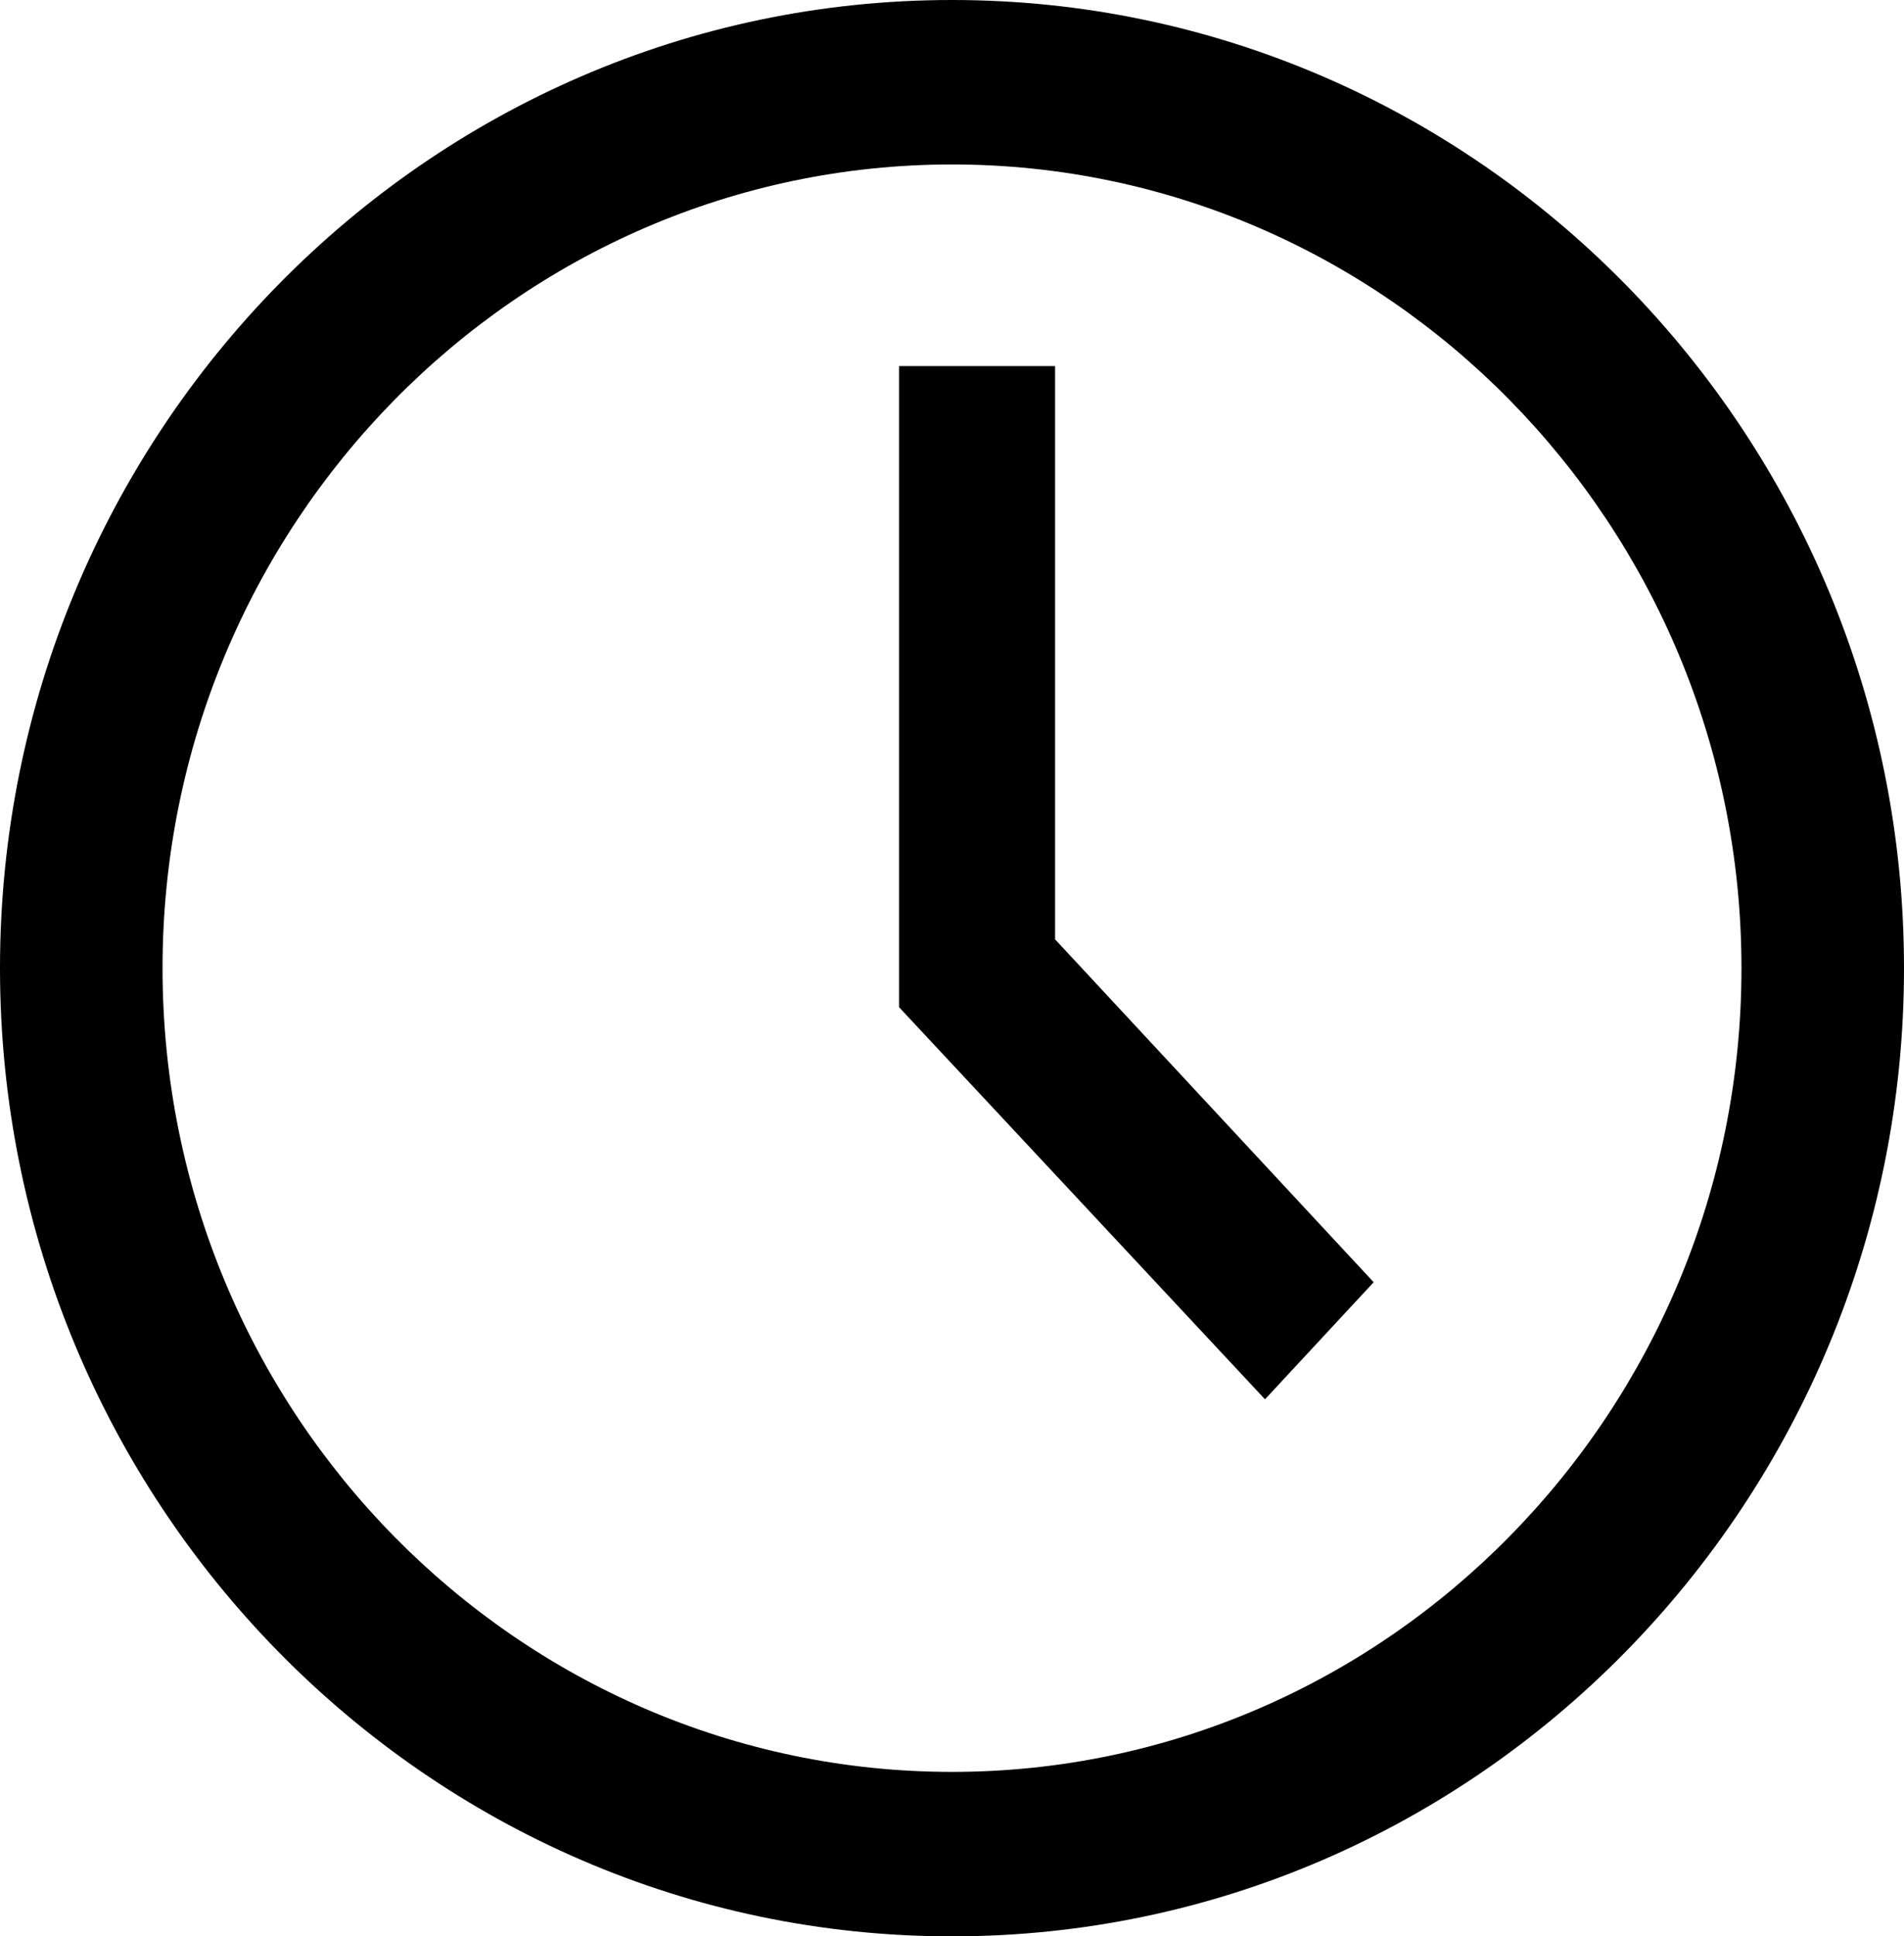
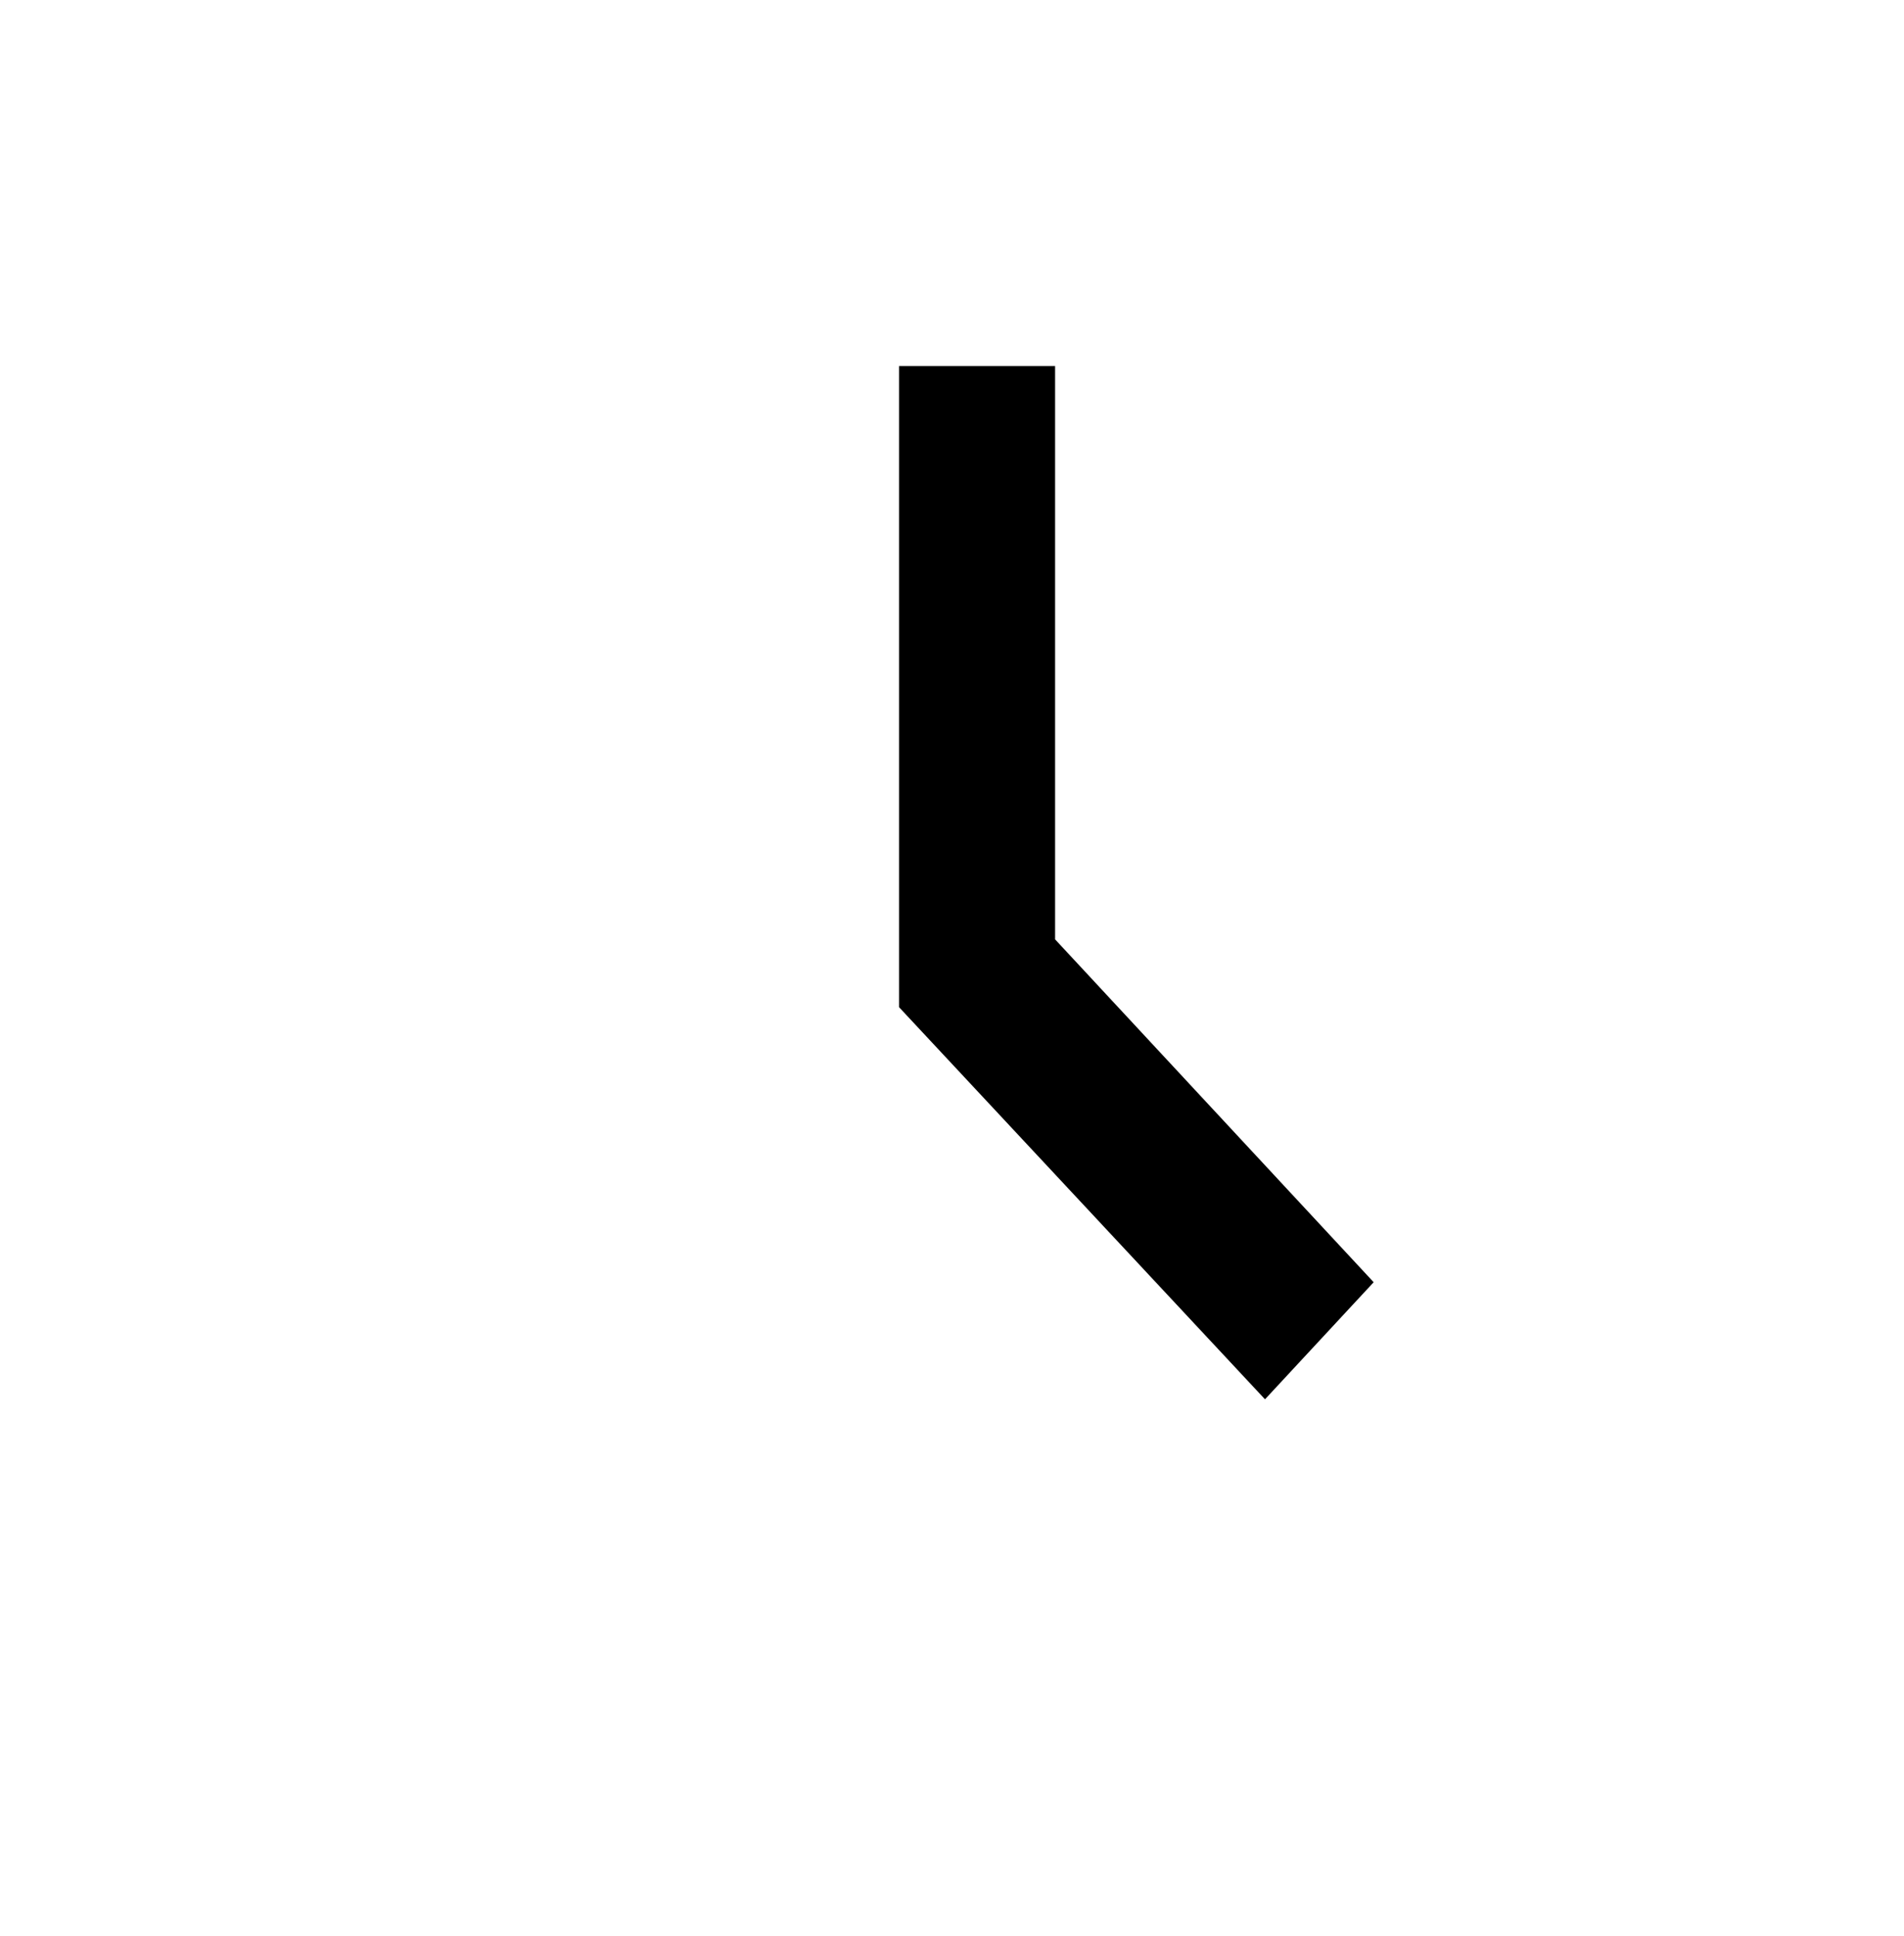
<svg xmlns="http://www.w3.org/2000/svg" viewBox="0 0 20.5 20.84">
-   <path d="M0 10.42c0 5.74 4.59 10.42 10.25 10.42S20.5 16.16 20.5 10.42 15.91 0 10.25 0 0 4.68 0 10.42zm1.75 0c0-4.77 3.82-8.65 8.5-8.65s8.5 3.88 8.5 8.65-3.82 8.65-8.5 8.65-8.5-3.87-8.5-8.65z" />
  <path d="m13.62 15.06-3.94-4.22v-6.9h1.68v6.17l3.43 3.69-1.17 1.26z" />
</svg>